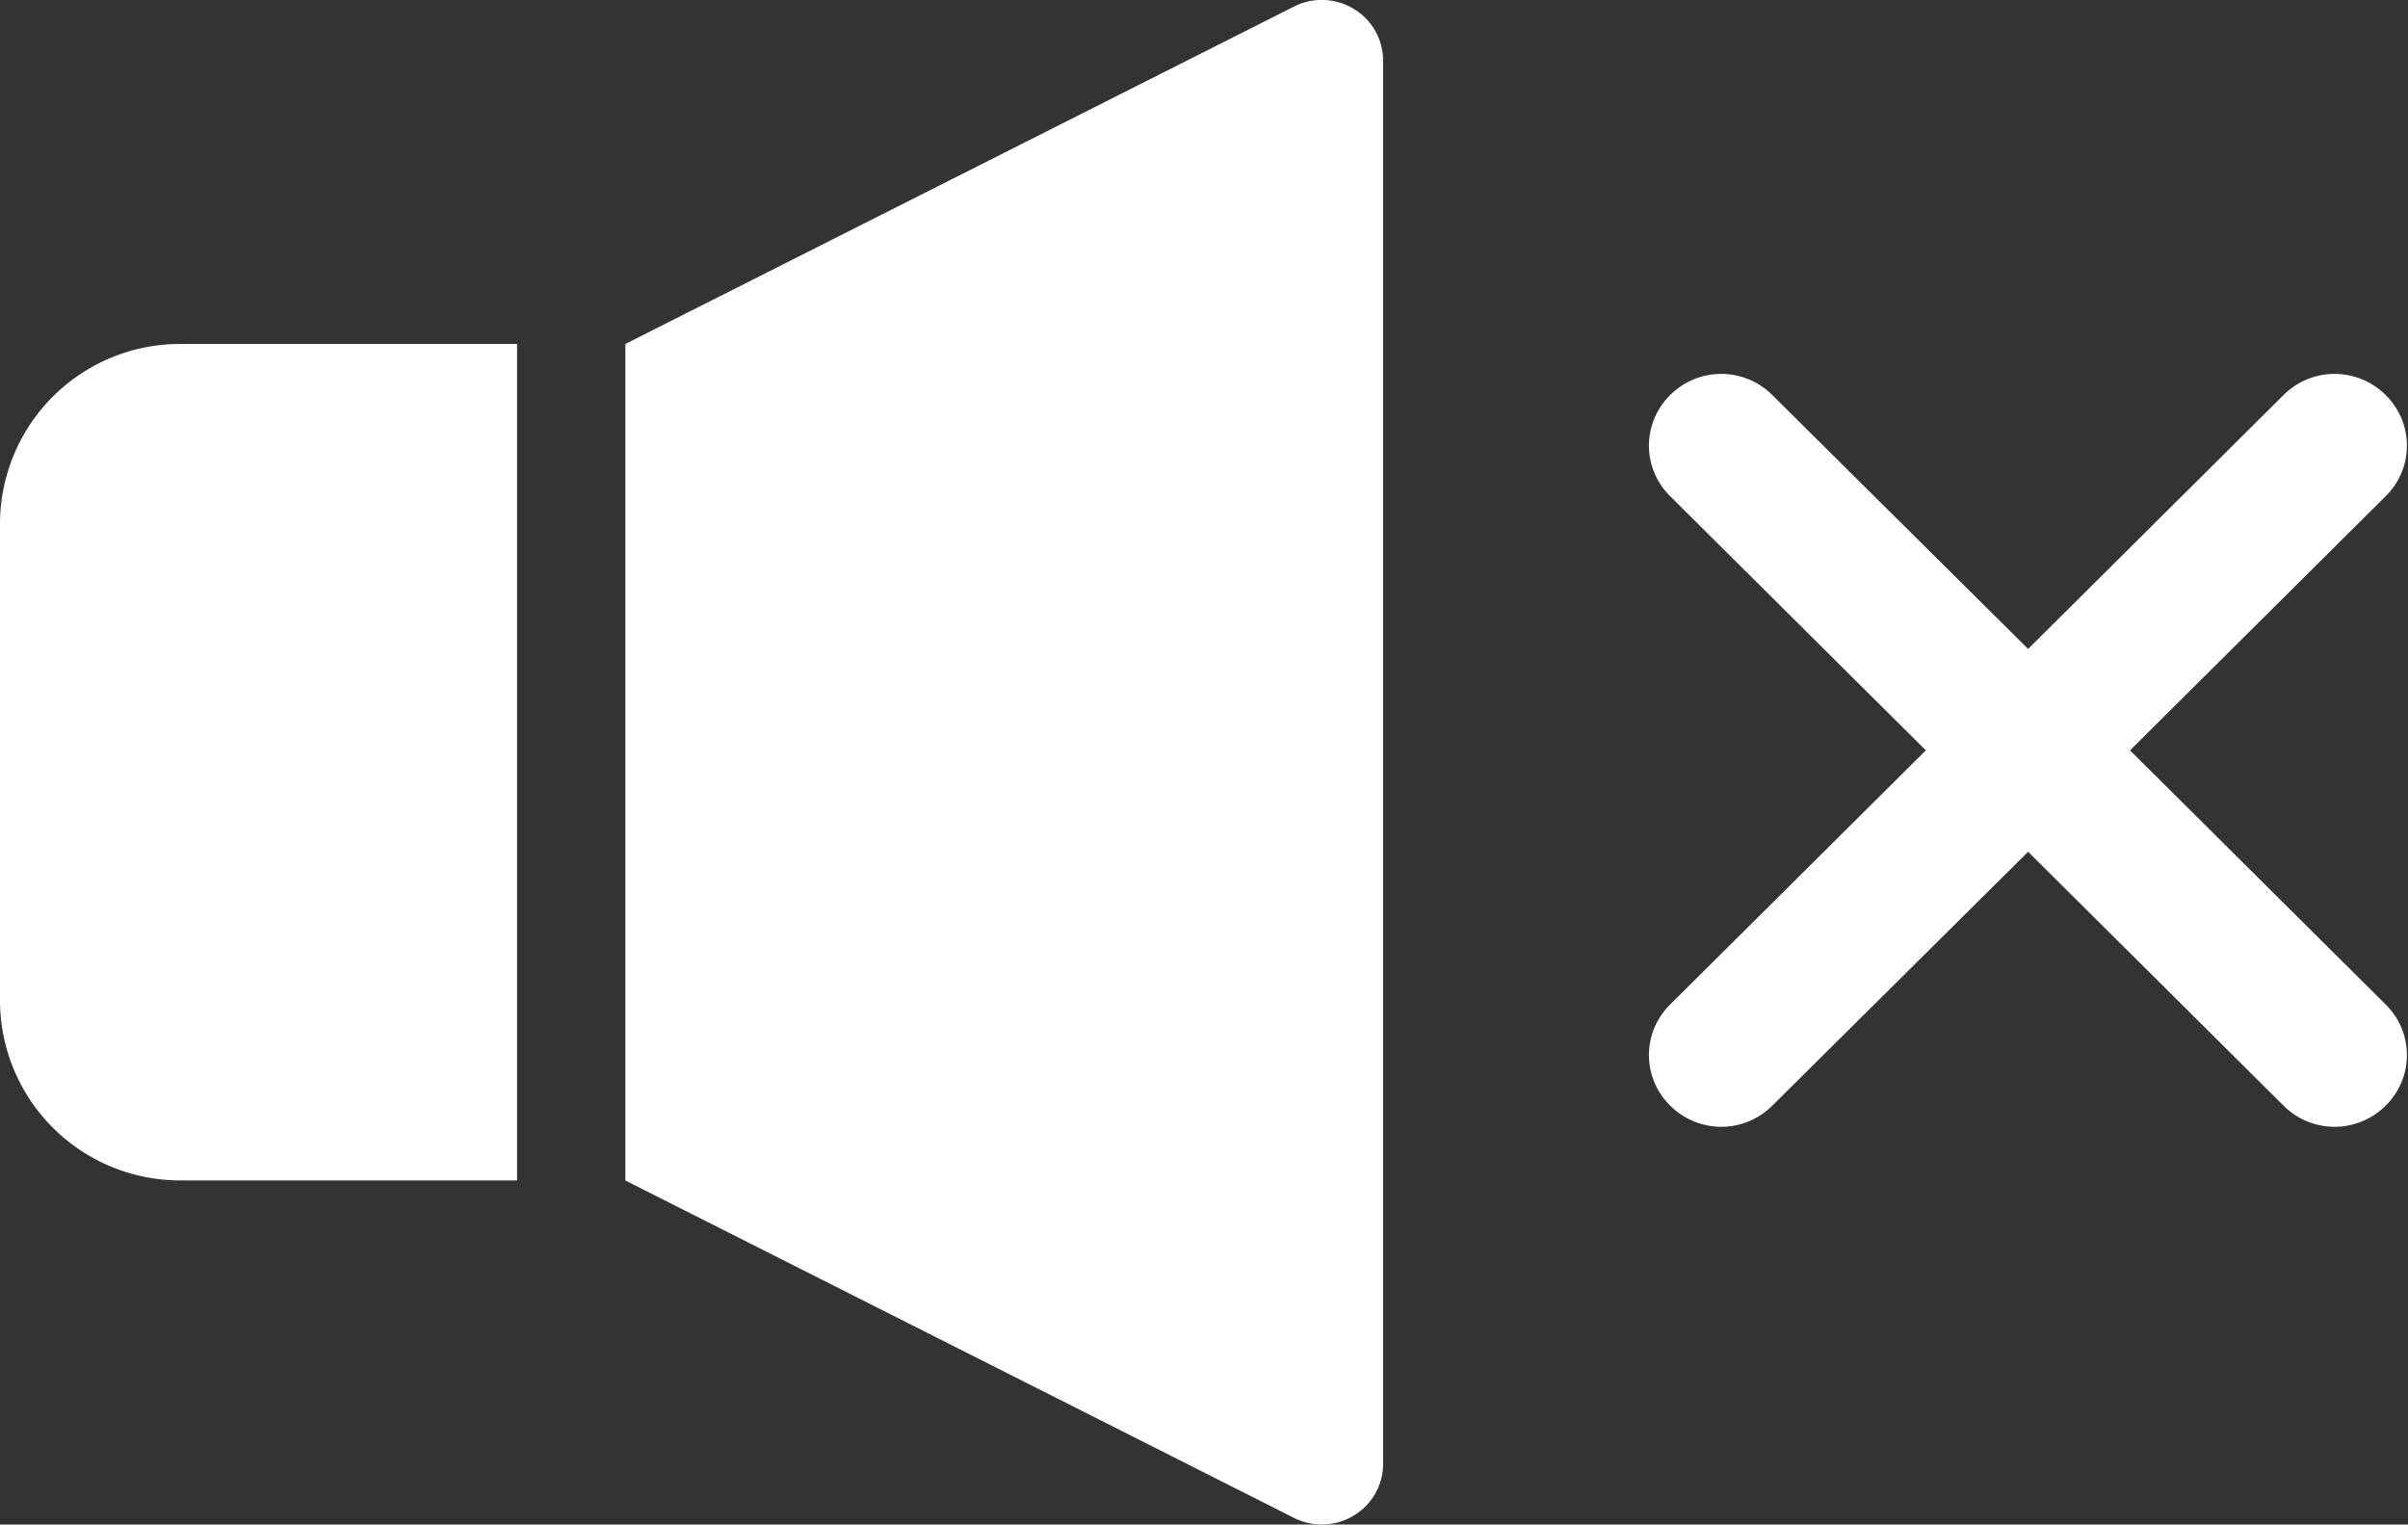
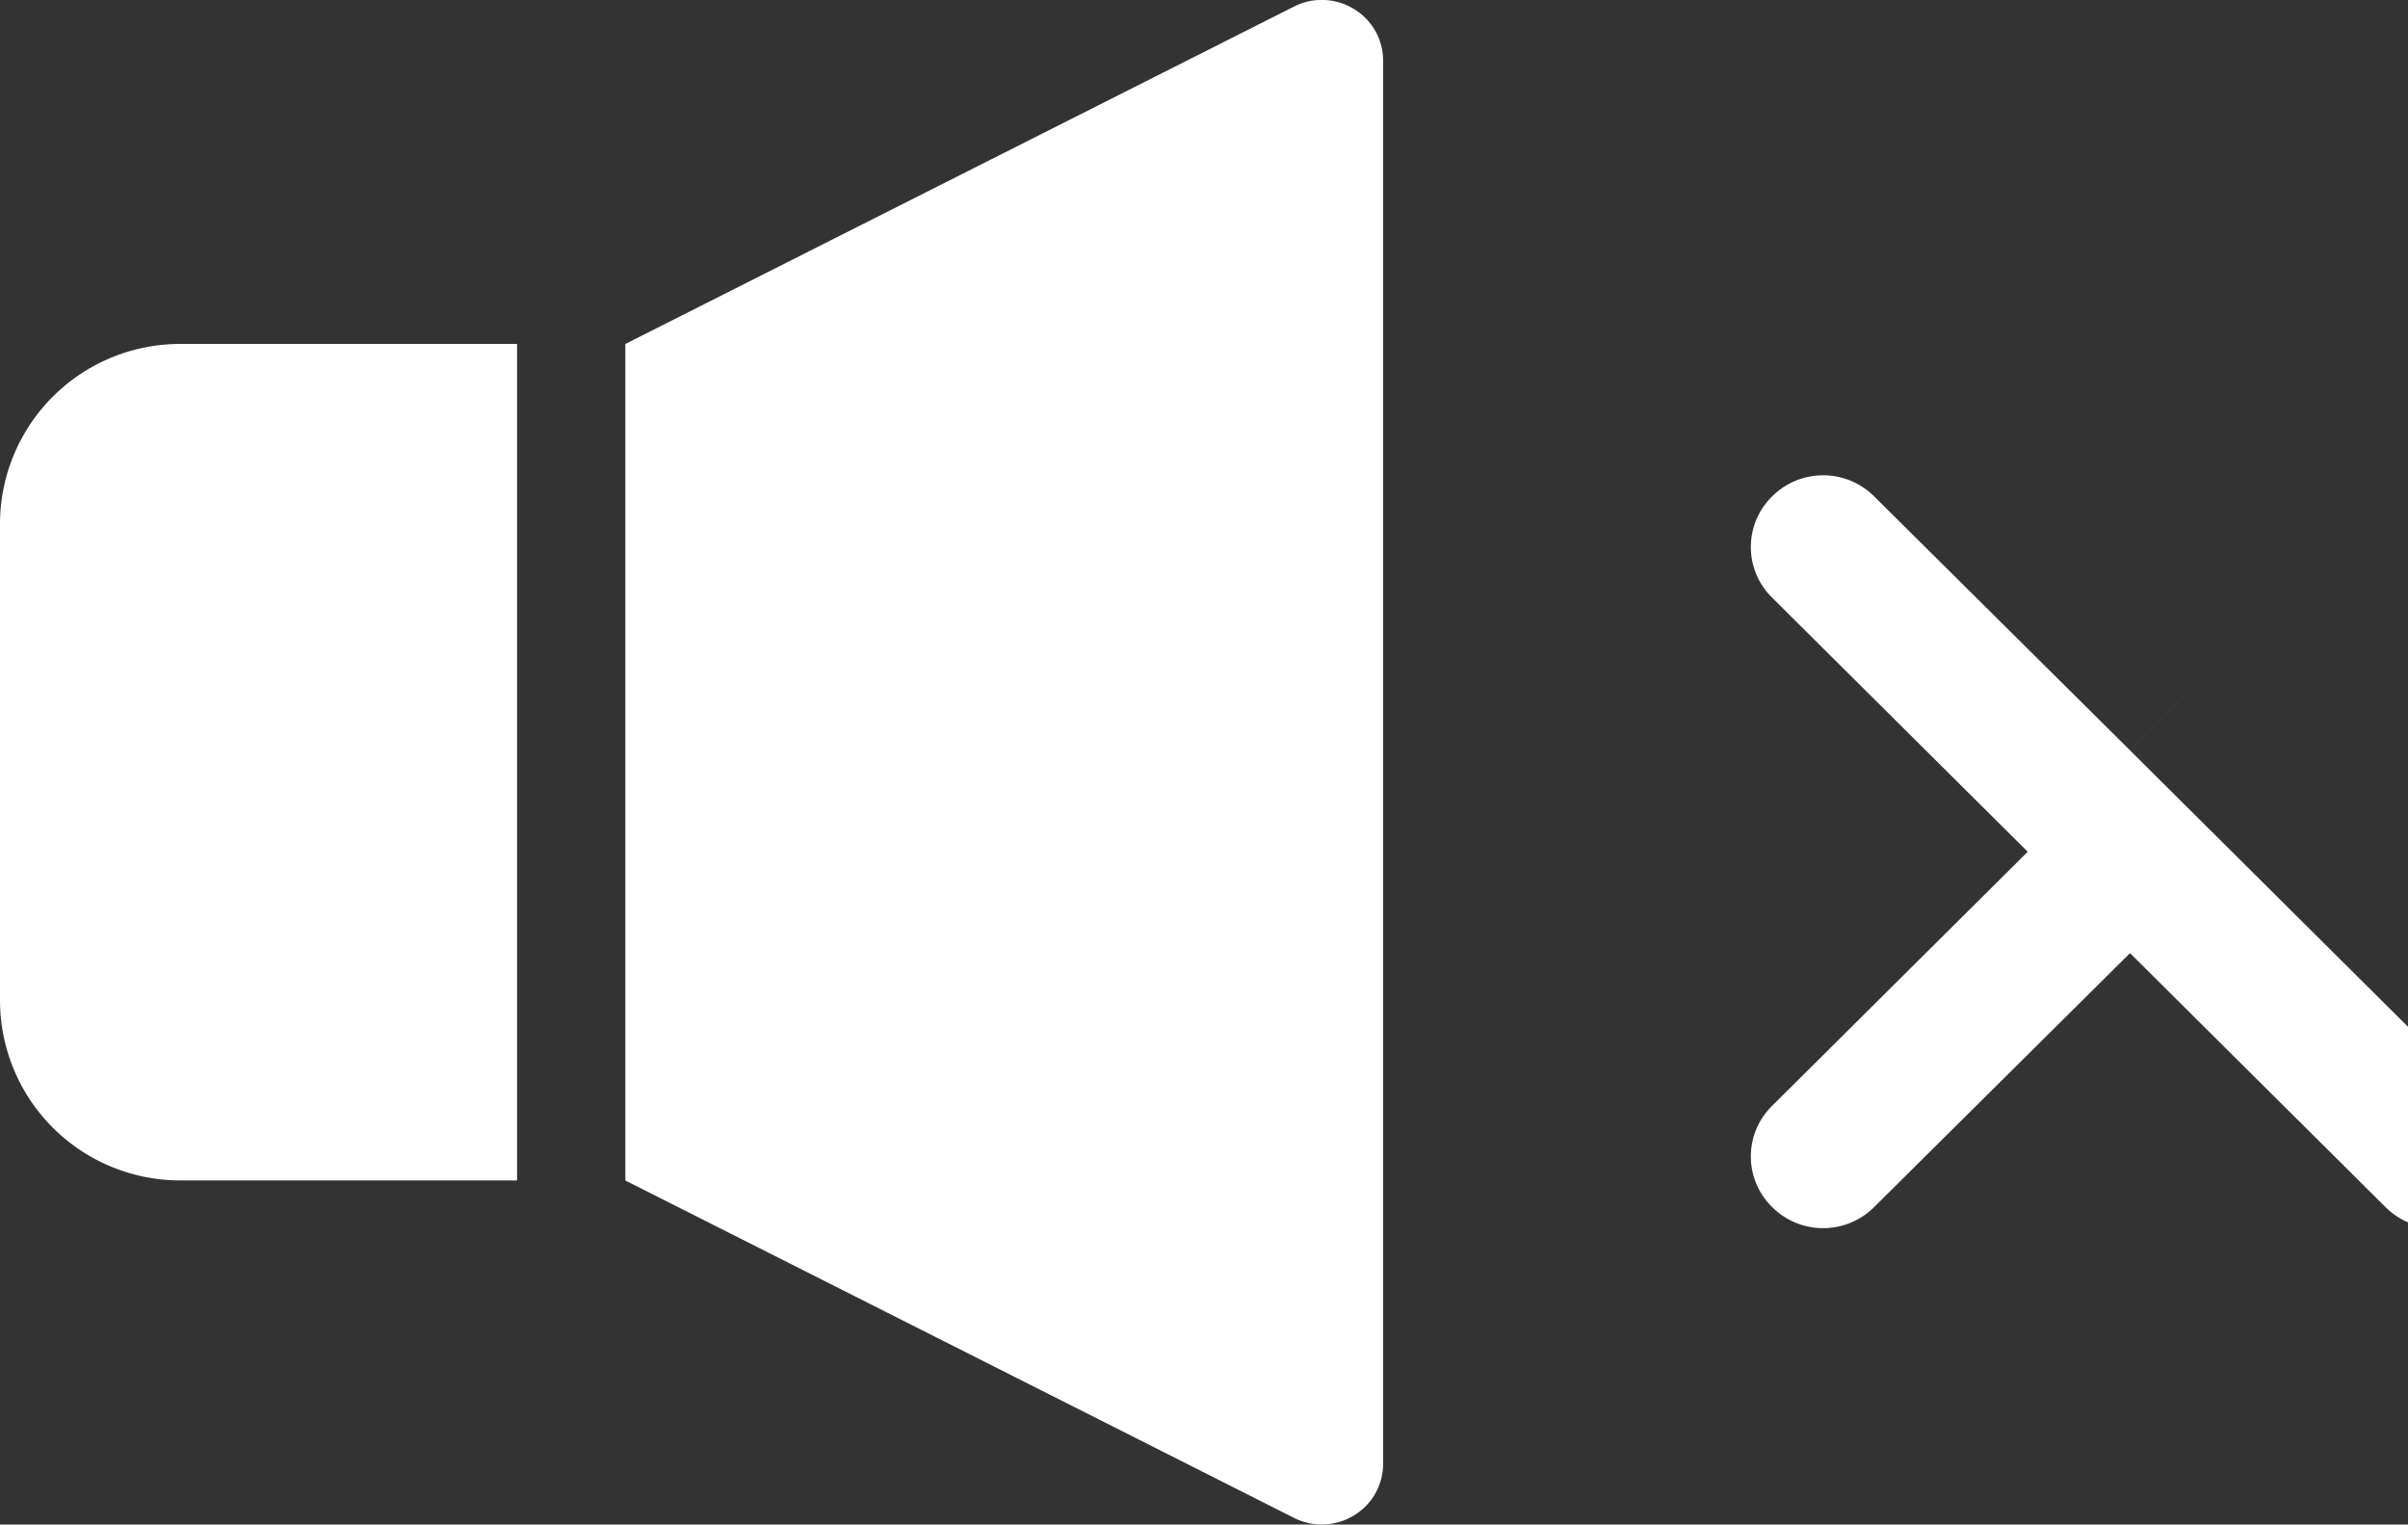
<svg xmlns="http://www.w3.org/2000/svg" width="60.03" height="38" viewBox="0 0 60.03 38">
  <rect x="0" y="0" width="60.03" height="38" fill="#333333" stroke="none" />
  <defs>
    <style>
      .cls-1 {
        fill: #fff;
        fill-rule: evenodd;
      }
    </style>
  </defs>
-   <path id="icon_volume_off.svg" class="cls-1" d="M1503,185.047v11.9a4.492,4.492,0,0,0,4.5,4.475h8.39V180.573h-8.39A4.49,4.49,0,0,0,1503,185.047Zm33.75-12.824a1.53,1.53,0,0,0-1.49-.06l-16.67,8.41v20.851l16.67,8.41a1.535,1.535,0,0,0,1.49-.06,1.5,1.5,0,0,0,.73-1.295V173.518A1.5,1.5,0,0,0,1536.75,172.223Zm19.35,18.48,6.37-6.332a1.765,1.765,0,0,0,0-2.527,1.8,1.8,0,0,0-2.54,0l-6.37,6.331-6.38-6.331a1.8,1.8,0,0,0-2.54,0,1.765,1.765,0,0,0,0,2.527l6.37,6.332-6.37,6.331a1.765,1.765,0,0,0,0,2.527,1.8,1.8,0,0,0,2.54,0l6.38-6.331,6.37,6.331a1.8,1.8,0,0,0,2.54,0,1.765,1.765,0,0,0,0-2.527Z" transform="translate(-1503 -172)" />
+   <path id="icon_volume_off.svg" class="cls-1" d="M1503,185.047v11.9a4.492,4.492,0,0,0,4.5,4.475h8.39V180.573h-8.39A4.49,4.49,0,0,0,1503,185.047Zm33.75-12.824a1.53,1.53,0,0,0-1.49-.06l-16.67,8.41v20.851l16.67,8.41a1.535,1.535,0,0,0,1.49-.06,1.5,1.5,0,0,0,.73-1.295V173.518A1.5,1.5,0,0,0,1536.75,172.223Zm19.35,18.48,6.37-6.332l-6.37,6.331-6.38-6.331a1.8,1.8,0,0,0-2.54,0,1.765,1.765,0,0,0,0,2.527l6.37,6.332-6.37,6.331a1.765,1.765,0,0,0,0,2.527,1.8,1.8,0,0,0,2.54,0l6.38-6.331,6.37,6.331a1.8,1.8,0,0,0,2.54,0,1.765,1.765,0,0,0,0-2.527Z" transform="translate(-1503 -172)" />
</svg>